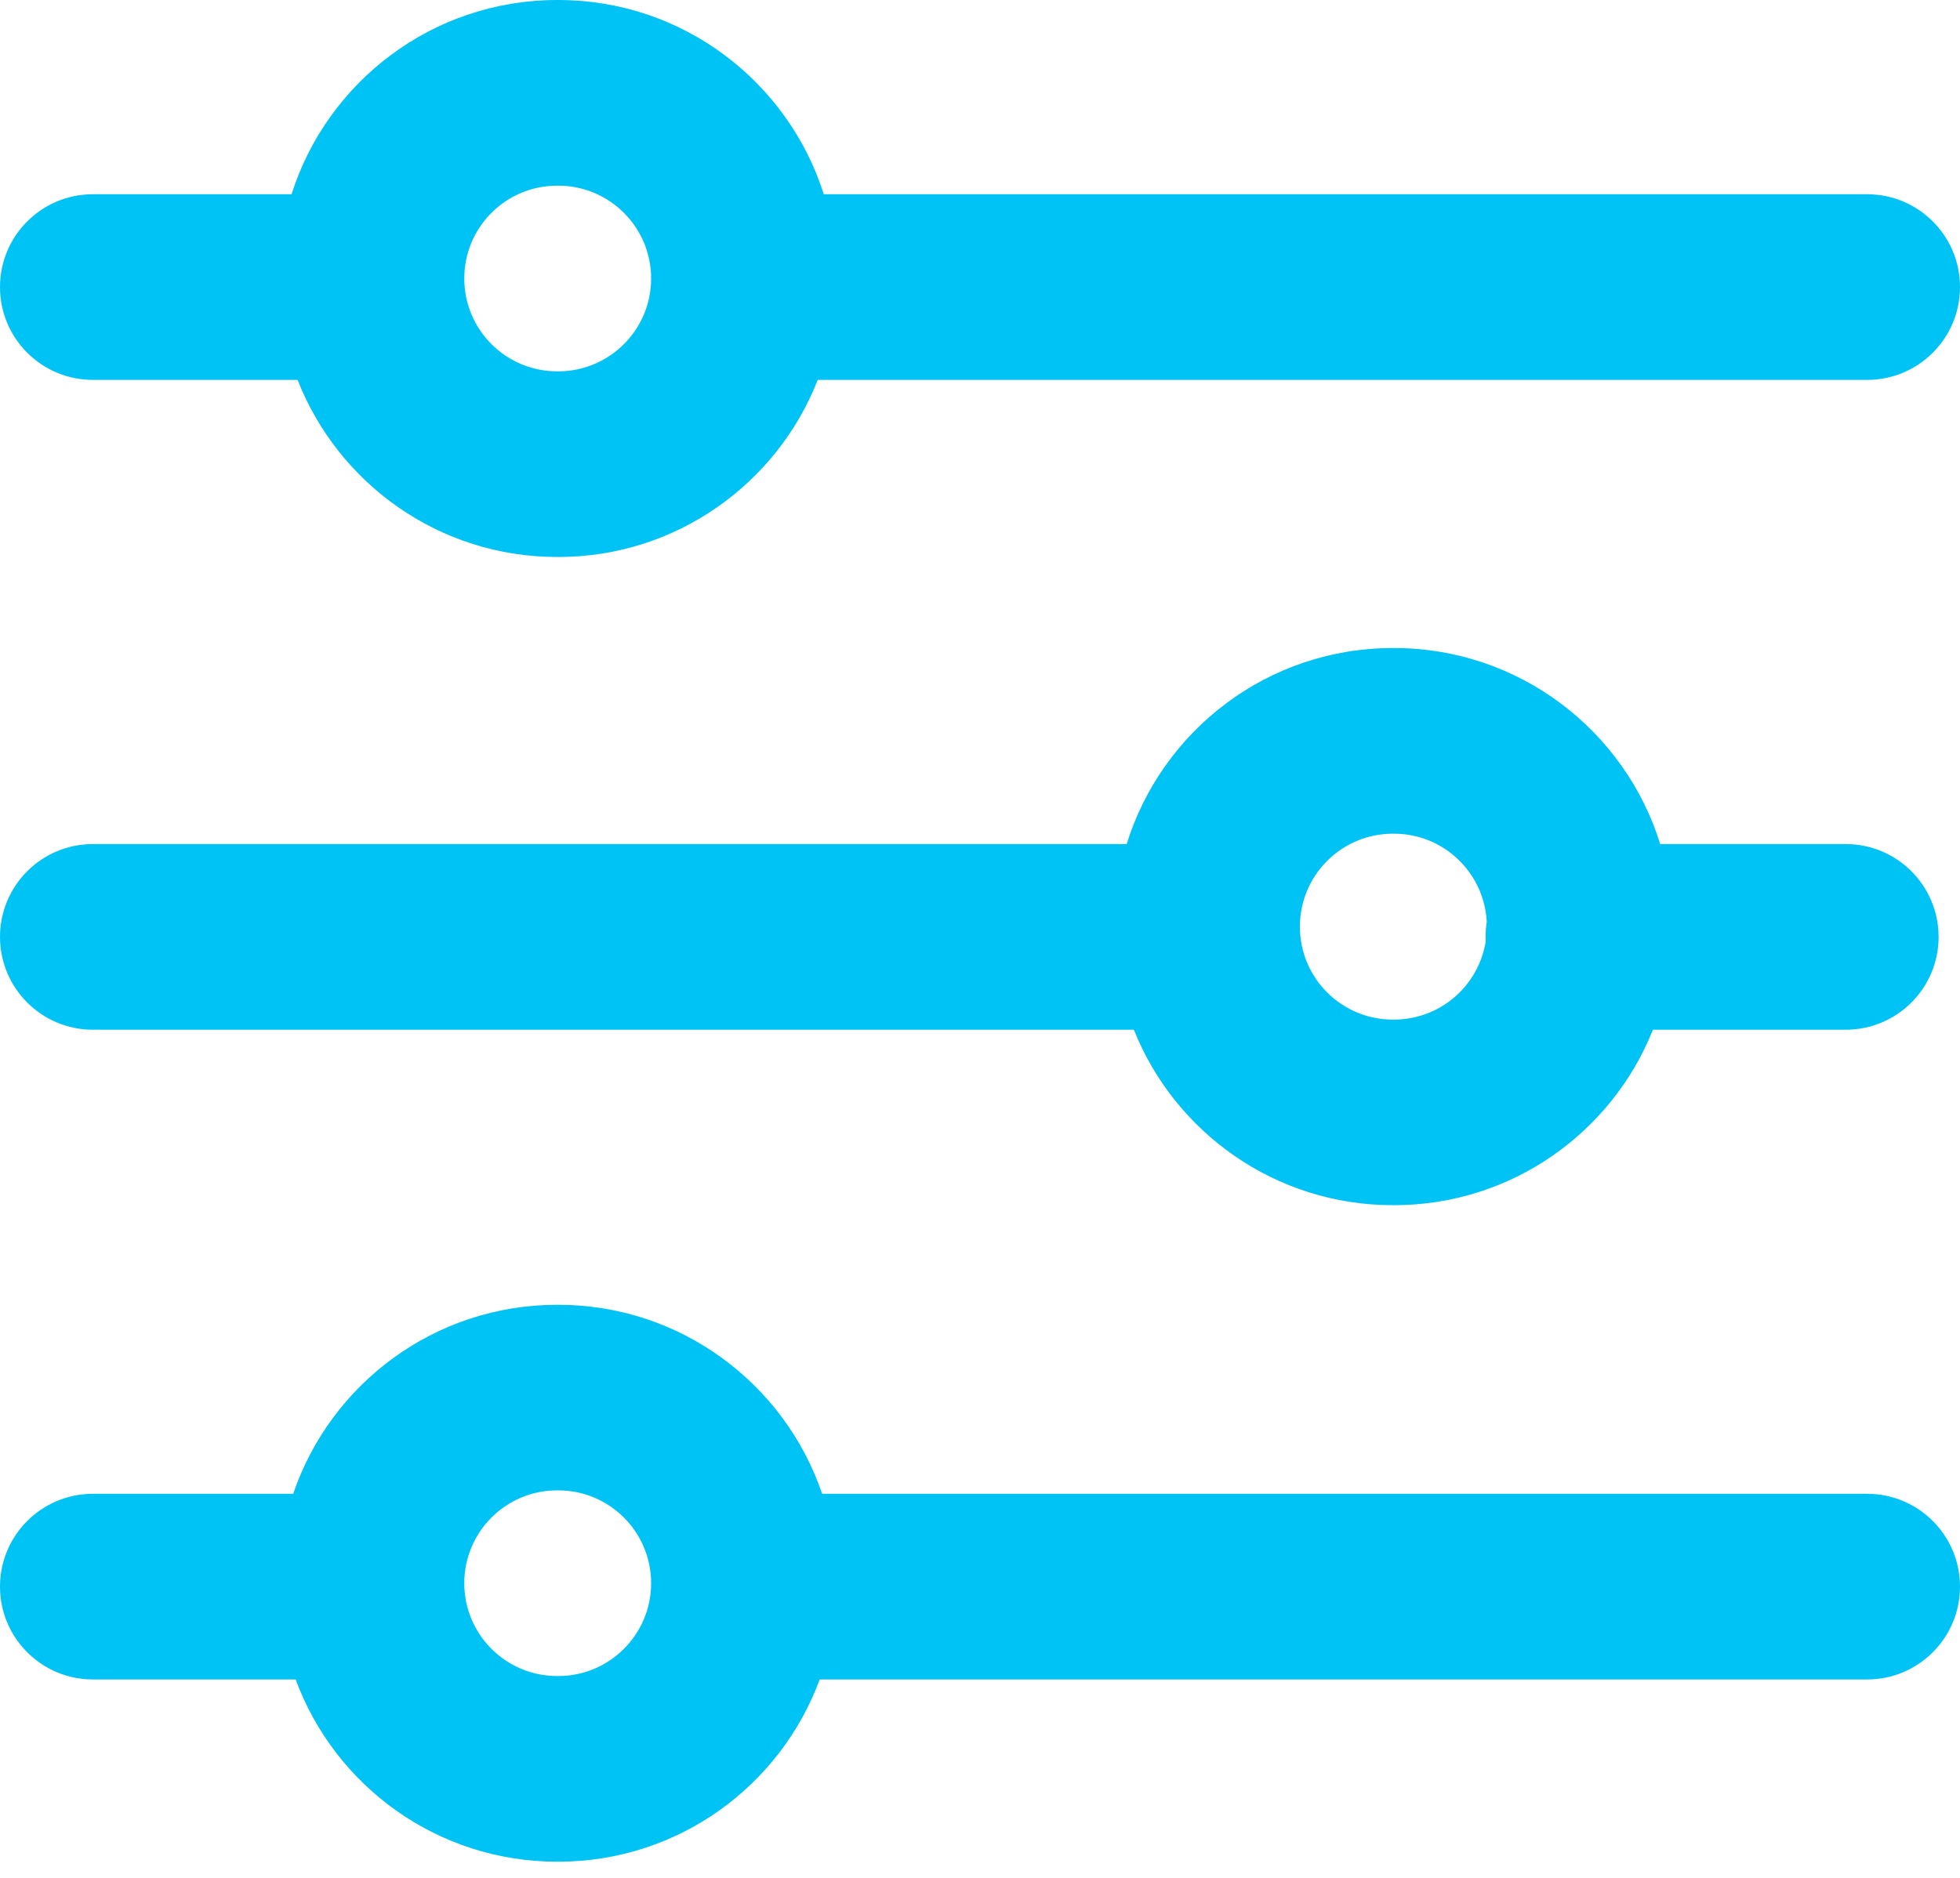
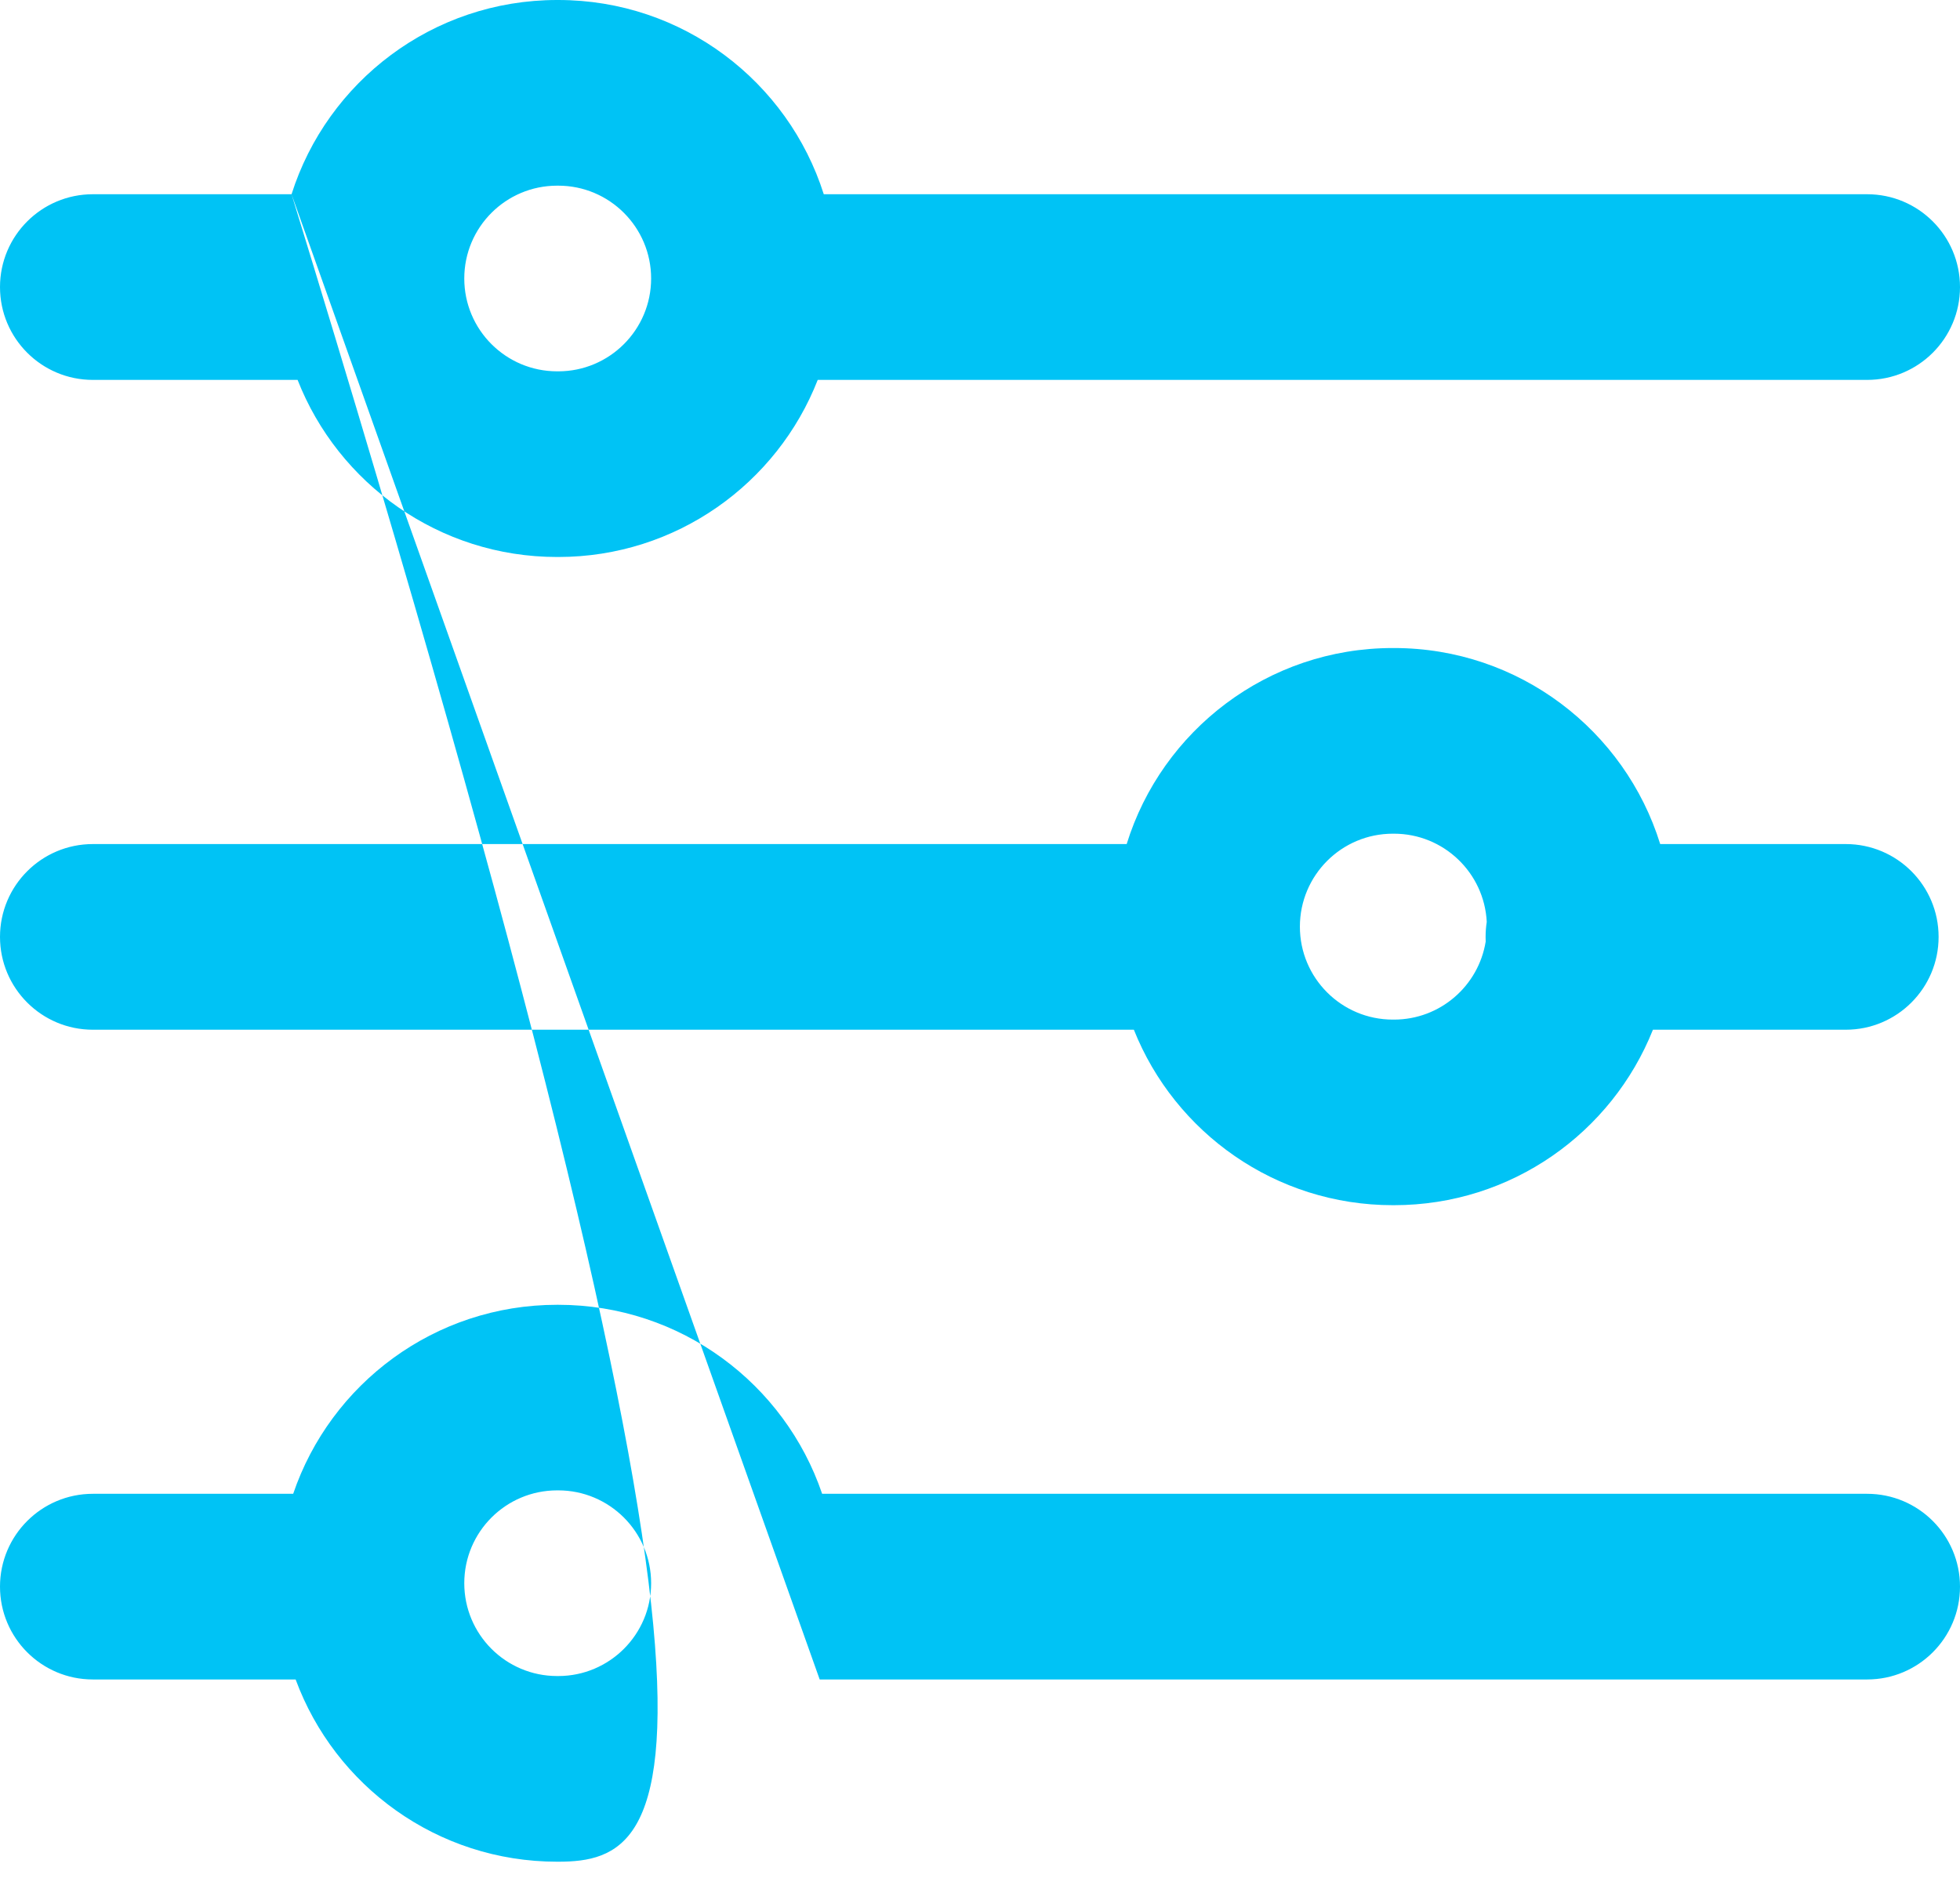
<svg xmlns="http://www.w3.org/2000/svg" width="24" height="23" viewBox="0 0 24 23" fill="none">
-   <path fill-rule="evenodd" clip-rule="evenodd" d="M20.24 12.612C19.738 13.871 18.508 14.761 17.069 14.761H17.055C15.617 14.761 14.386 13.871 13.884 12.612H1.137C0.509 12.612 0 12.103 0 11.475C0 10.847 0.509 10.338 1.137 10.338H13.796C14.227 8.947 15.523 7.937 17.055 7.937H17.069C18.601 7.937 19.898 8.947 20.329 10.338H22.601C23.229 10.338 23.738 10.847 23.738 11.475C23.738 12.103 23.229 12.612 22.601 12.612H20.24ZM3.57 2.379C4.007 1 5.298 0 6.822 0H6.836C8.36 0 9.65 1 10.087 2.379H22.863C23.491 2.379 24 2.888 24 3.516C24 4.144 23.491 4.653 22.863 4.653H10.013C9.517 5.922 8.281 6.822 6.836 6.822H6.822C5.376 6.822 4.141 5.922 3.644 4.653H1.137C0.509 4.653 0 4.144 0 3.516C0 2.888 0.509 2.379 1.137 2.379H3.57ZM10.037 20.57C9.557 21.873 8.305 22.802 6.836 22.802H6.822C5.352 22.802 4.1 21.873 3.62 20.57H1.137C0.509 20.57 0 20.061 0 19.433C0 18.805 0.509 18.296 1.137 18.296H3.59C4.047 16.95 5.321 15.981 6.822 15.981H6.836C8.336 15.981 9.61 16.95 10.067 18.296H22.863C23.491 18.296 24 18.805 24 19.433C24 20.061 23.491 20.57 22.863 20.57H10.037ZM18.192 11.533C18.191 11.514 18.191 11.495 18.191 11.475C18.191 11.412 18.196 11.351 18.205 11.291C18.175 10.69 17.678 10.211 17.069 10.211H17.055C16.426 10.211 15.917 10.721 15.917 11.35C15.917 11.978 16.426 12.488 17.055 12.488H17.069C17.635 12.488 18.104 12.075 18.192 11.533ZM6.822 2.274C6.194 2.274 5.685 2.783 5.685 3.411C5.685 4.039 6.194 4.548 6.822 4.548H6.836C7.463 4.548 7.973 4.039 7.973 3.411C7.973 2.783 7.463 2.274 6.836 2.274H6.822ZM6.822 18.254C6.194 18.254 5.685 18.763 5.685 19.391C5.685 20.019 6.194 20.528 6.822 20.528H6.836C7.463 20.528 7.973 20.019 7.973 19.391C7.973 18.763 7.463 18.254 6.836 18.254H6.822Z" fill="#00C3F5" />
+   <path fill-rule="evenodd" clip-rule="evenodd" d="M20.24 12.612C19.738 13.871 18.508 14.761 17.069 14.761H17.055C15.617 14.761 14.386 13.871 13.884 12.612H1.137C0.509 12.612 0 12.103 0 11.475C0 10.847 0.509 10.338 1.137 10.338H13.796C14.227 8.947 15.523 7.937 17.055 7.937H17.069C18.601 7.937 19.898 8.947 20.329 10.338H22.601C23.229 10.338 23.738 10.847 23.738 11.475C23.738 12.103 23.229 12.612 22.601 12.612H20.24ZM3.57 2.379C4.007 1 5.298 0 6.822 0H6.836C8.36 0 9.65 1 10.087 2.379H22.863C23.491 2.379 24 2.888 24 3.516C24 4.144 23.491 4.653 22.863 4.653H10.013C9.517 5.922 8.281 6.822 6.836 6.822H6.822C5.376 6.822 4.141 5.922 3.644 4.653H1.137C0.509 4.653 0 4.144 0 3.516C0 2.888 0.509 2.379 1.137 2.379H3.57ZC9.557 21.873 8.305 22.802 6.836 22.802H6.822C5.352 22.802 4.1 21.873 3.62 20.57H1.137C0.509 20.57 0 20.061 0 19.433C0 18.805 0.509 18.296 1.137 18.296H3.59C4.047 16.95 5.321 15.981 6.822 15.981H6.836C8.336 15.981 9.61 16.95 10.067 18.296H22.863C23.491 18.296 24 18.805 24 19.433C24 20.061 23.491 20.57 22.863 20.57H10.037ZM18.192 11.533C18.191 11.514 18.191 11.495 18.191 11.475C18.191 11.412 18.196 11.351 18.205 11.291C18.175 10.69 17.678 10.211 17.069 10.211H17.055C16.426 10.211 15.917 10.721 15.917 11.35C15.917 11.978 16.426 12.488 17.055 12.488H17.069C17.635 12.488 18.104 12.075 18.192 11.533ZM6.822 2.274C6.194 2.274 5.685 2.783 5.685 3.411C5.685 4.039 6.194 4.548 6.822 4.548H6.836C7.463 4.548 7.973 4.039 7.973 3.411C7.973 2.783 7.463 2.274 6.836 2.274H6.822ZM6.822 18.254C6.194 18.254 5.685 18.763 5.685 19.391C5.685 20.019 6.194 20.528 6.822 20.528H6.836C7.463 20.528 7.973 20.019 7.973 19.391C7.973 18.763 7.463 18.254 6.836 18.254H6.822Z" fill="#00C3F5" />
</svg>